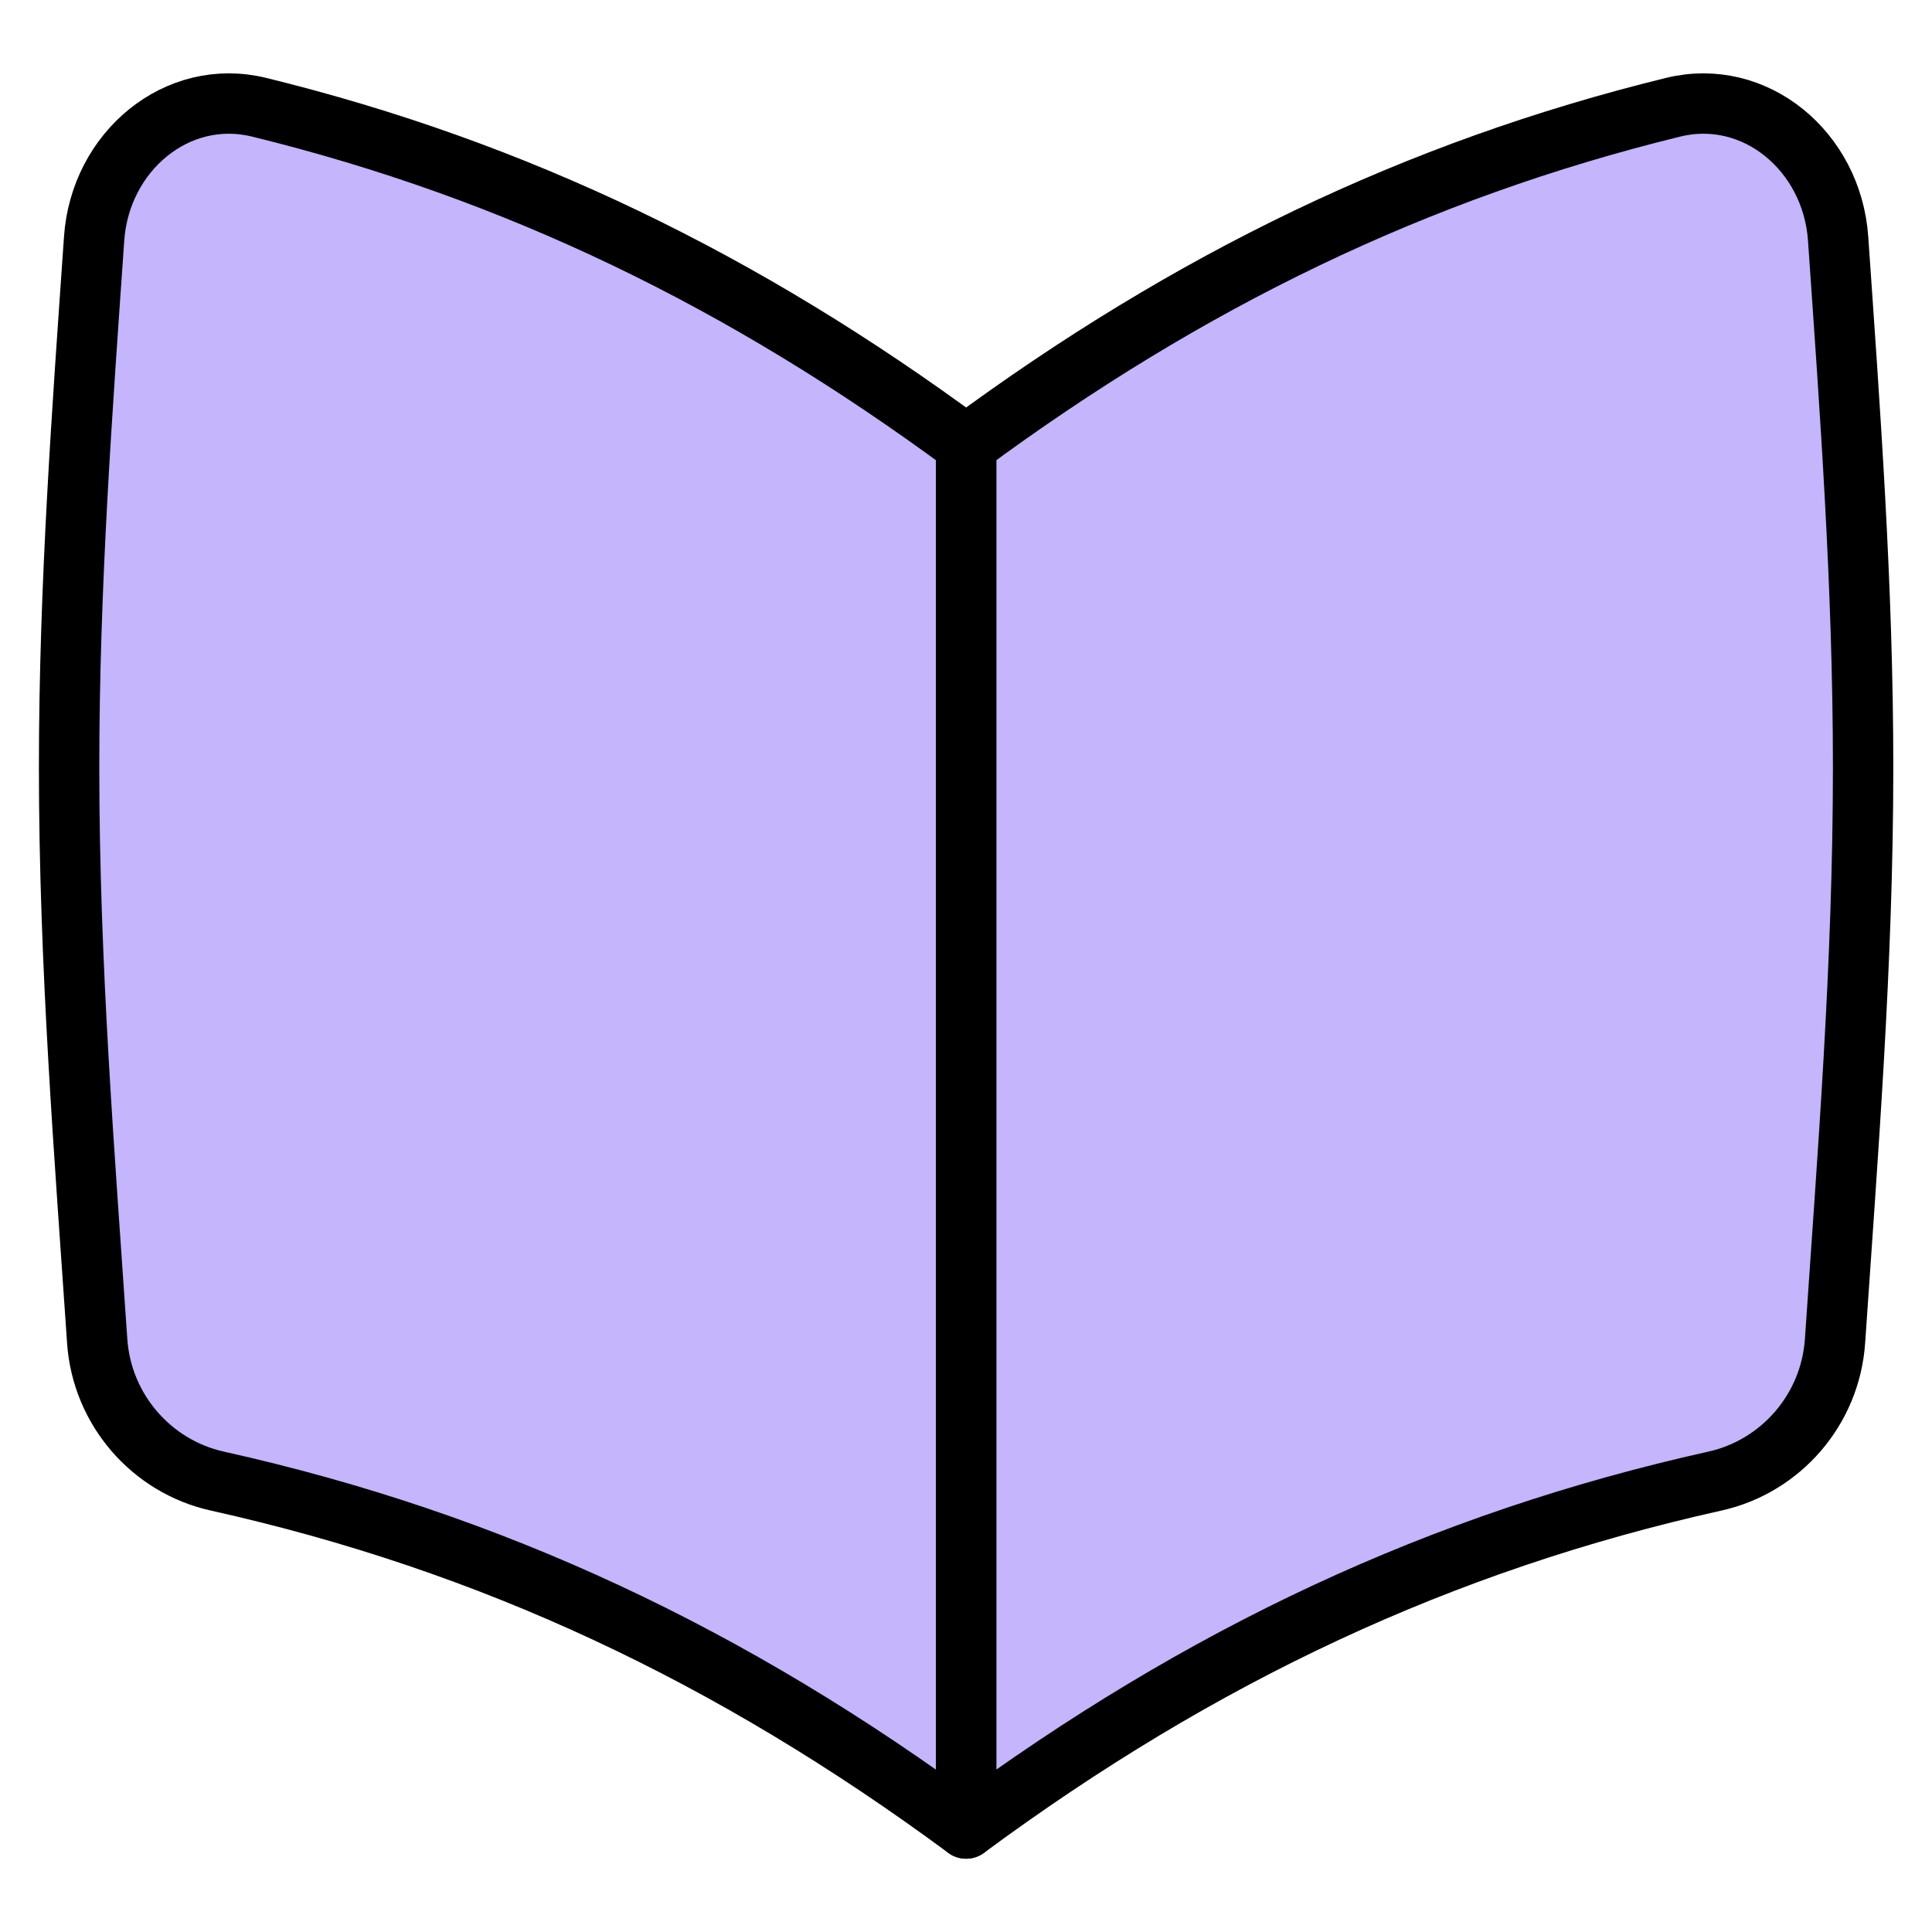
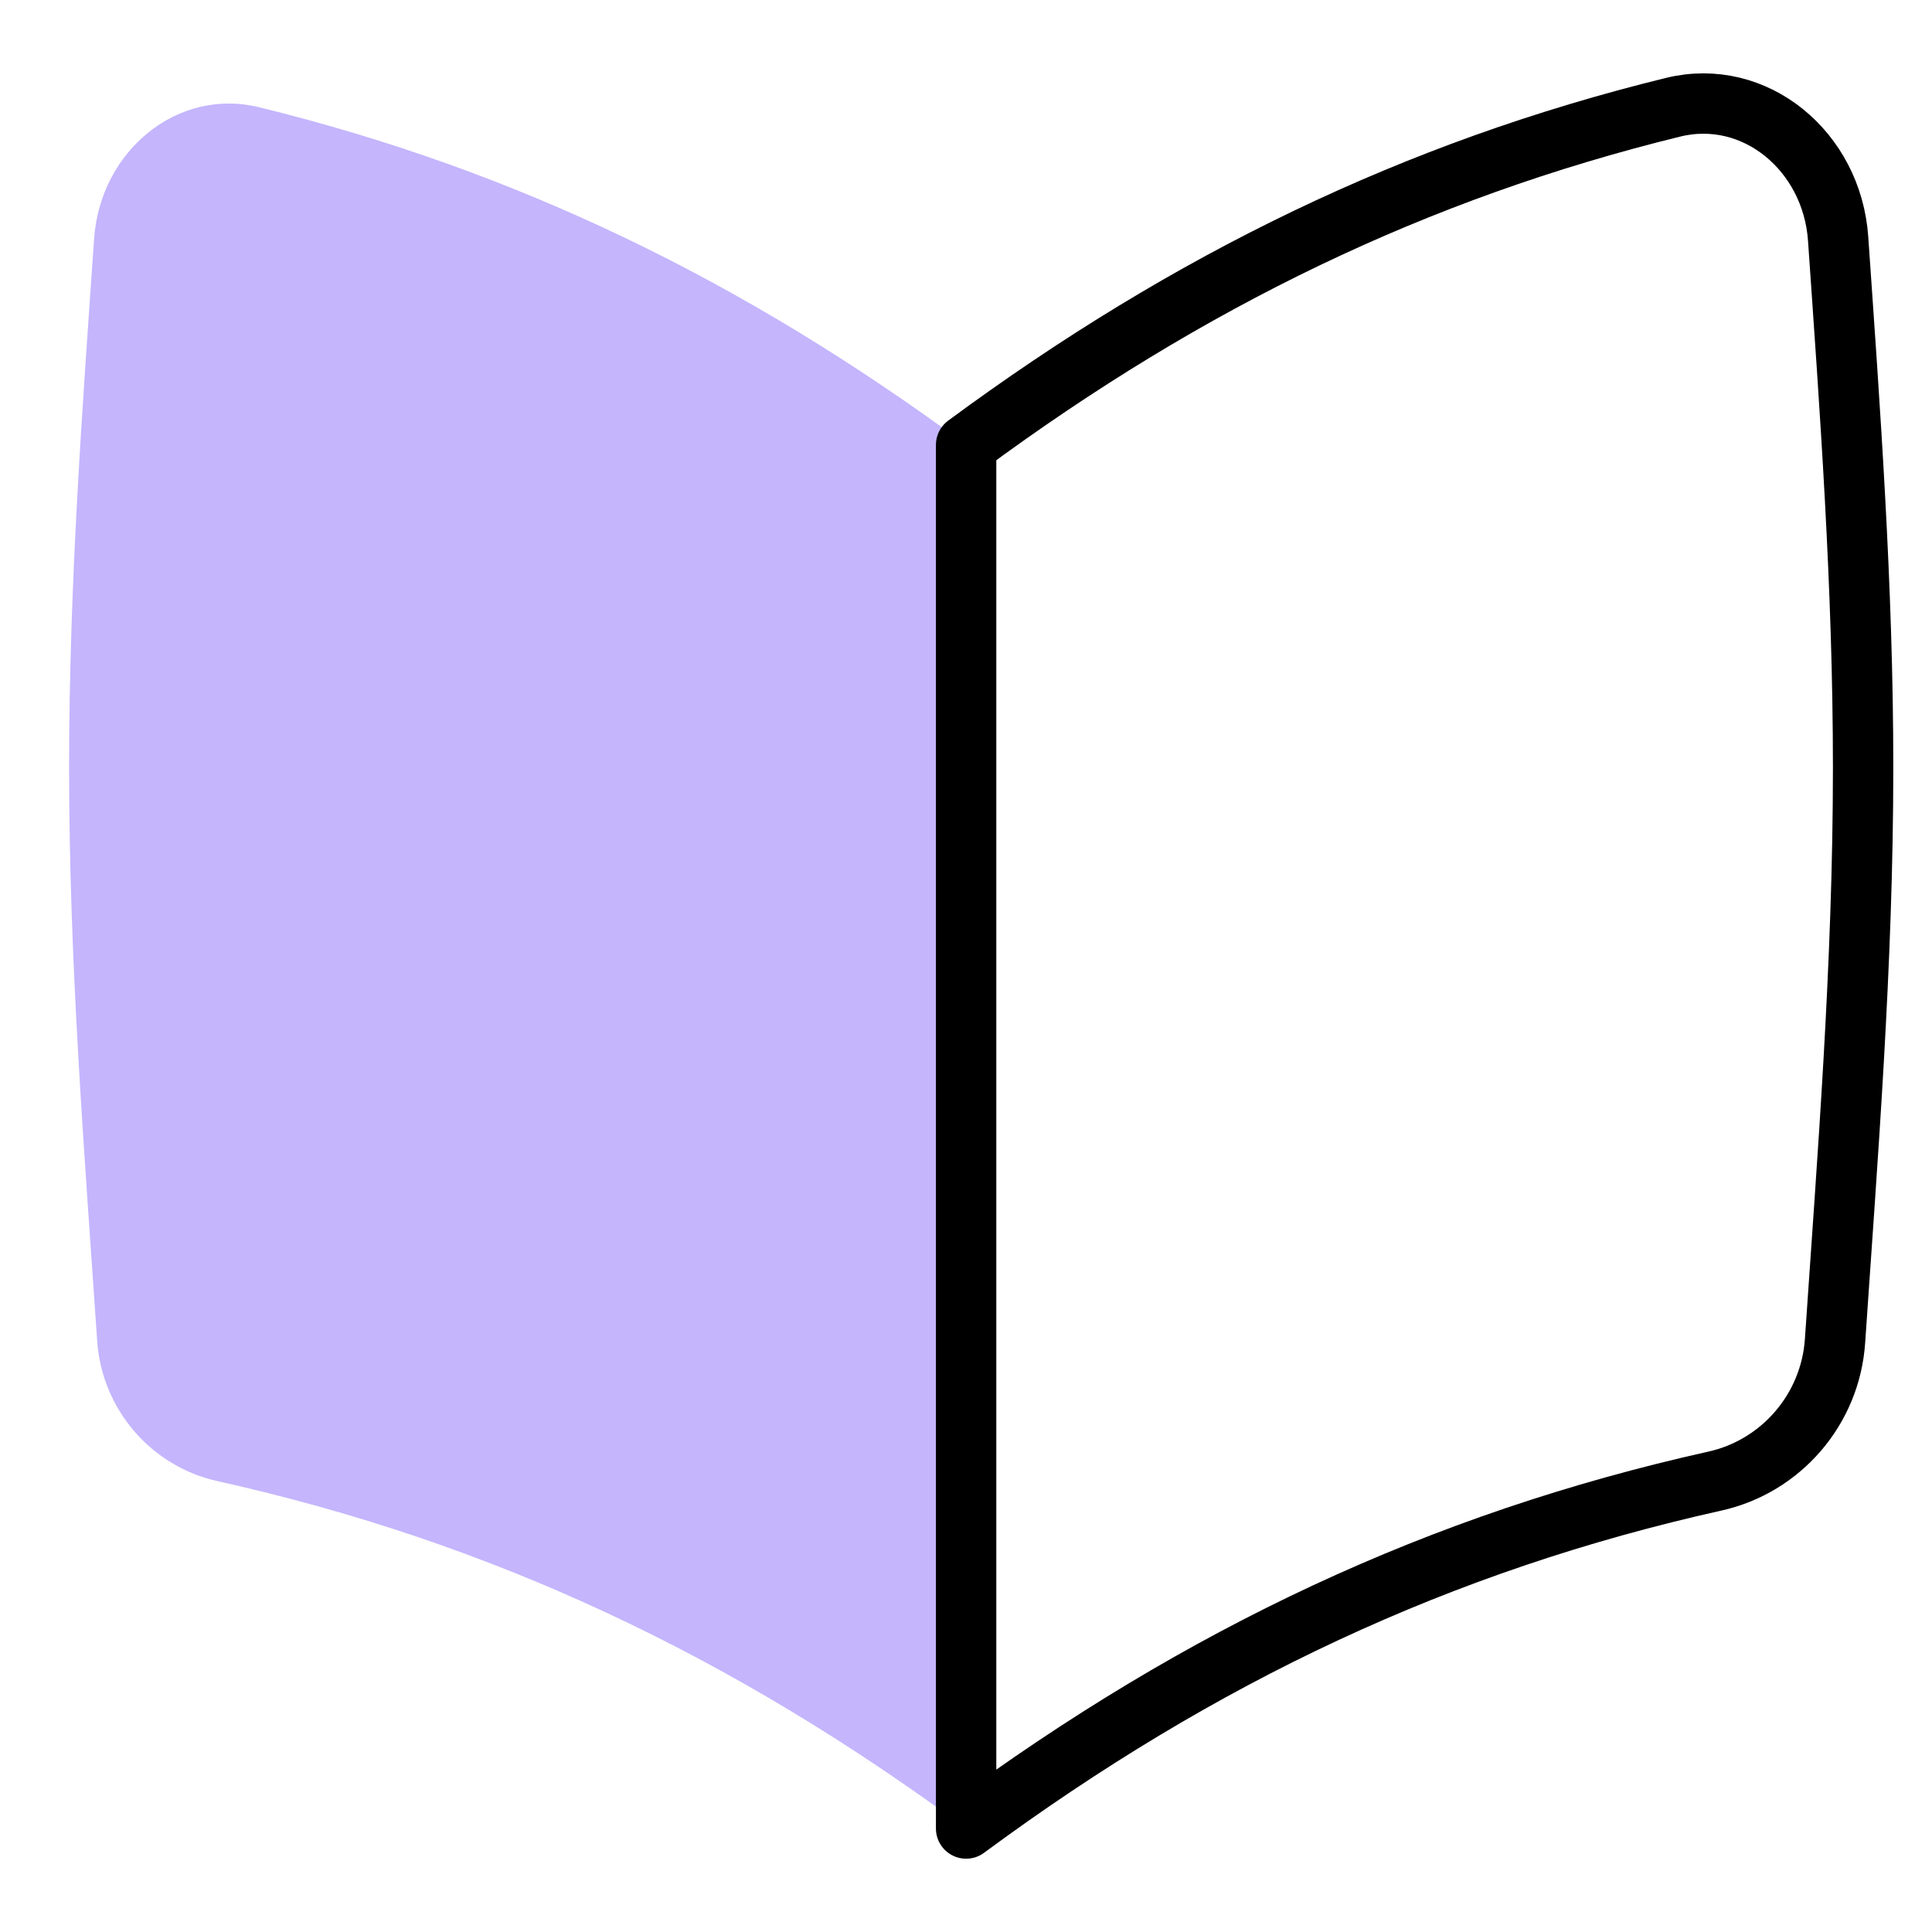
<svg xmlns="http://www.w3.org/2000/svg" width="64" height="64" viewBox="0 0 64 64" fill="none">
  <path d="M2.289 25.421C2.289 19.402 2.727 13.54 3.118 7.904C3.318 5.015 5.867 2.886 8.585 3.553C17.099 5.642 24.631 9.295 32.004 14.738V60.572C24.231 54.834 16.282 51.085 7.191 49.061C5.027 48.578 3.374 46.706 3.219 44.416C2.807 38.33 2.289 31.968 2.289 25.421Z" fill="#C4B5FD" />
-   <path d="M61.718 25.421C61.718 19.402 61.28 13.54 60.89 7.904C60.689 5.015 58.141 2.886 55.422 3.553C46.908 5.642 39.376 9.295 32.004 14.738V60.572C39.776 54.834 47.726 51.085 56.816 49.061C58.981 48.578 60.634 46.706 60.788 44.416C61.2 38.33 61.718 31.968 61.718 25.421Z" fill="#C4B5FD" />
-   <path d="M2.289 25.421C2.289 19.402 2.727 13.54 3.118 7.904C3.318 5.015 5.867 2.886 8.585 3.553C17.099 5.642 24.631 9.295 32.004 14.738V60.572C24.231 54.834 16.282 51.085 7.191 49.061C5.027 48.578 3.374 46.706 3.219 44.416C2.807 38.33 2.289 31.968 2.289 25.421Z" stroke="black" stroke-width="2" stroke-linecap="round" stroke-linejoin="round" />
  <path d="M61.718 25.421C61.718 19.402 61.28 13.54 60.89 7.904C60.689 5.015 58.141 2.886 55.422 3.553C46.908 5.642 39.376 9.295 32.004 14.738V60.572C39.776 54.834 47.726 51.085 56.816 49.061C58.981 48.578 60.634 46.706 60.788 44.416C61.2 38.33 61.718 31.968 61.718 25.421Z" stroke="black" stroke-width="2" stroke-linecap="round" stroke-linejoin="round" />
</svg>